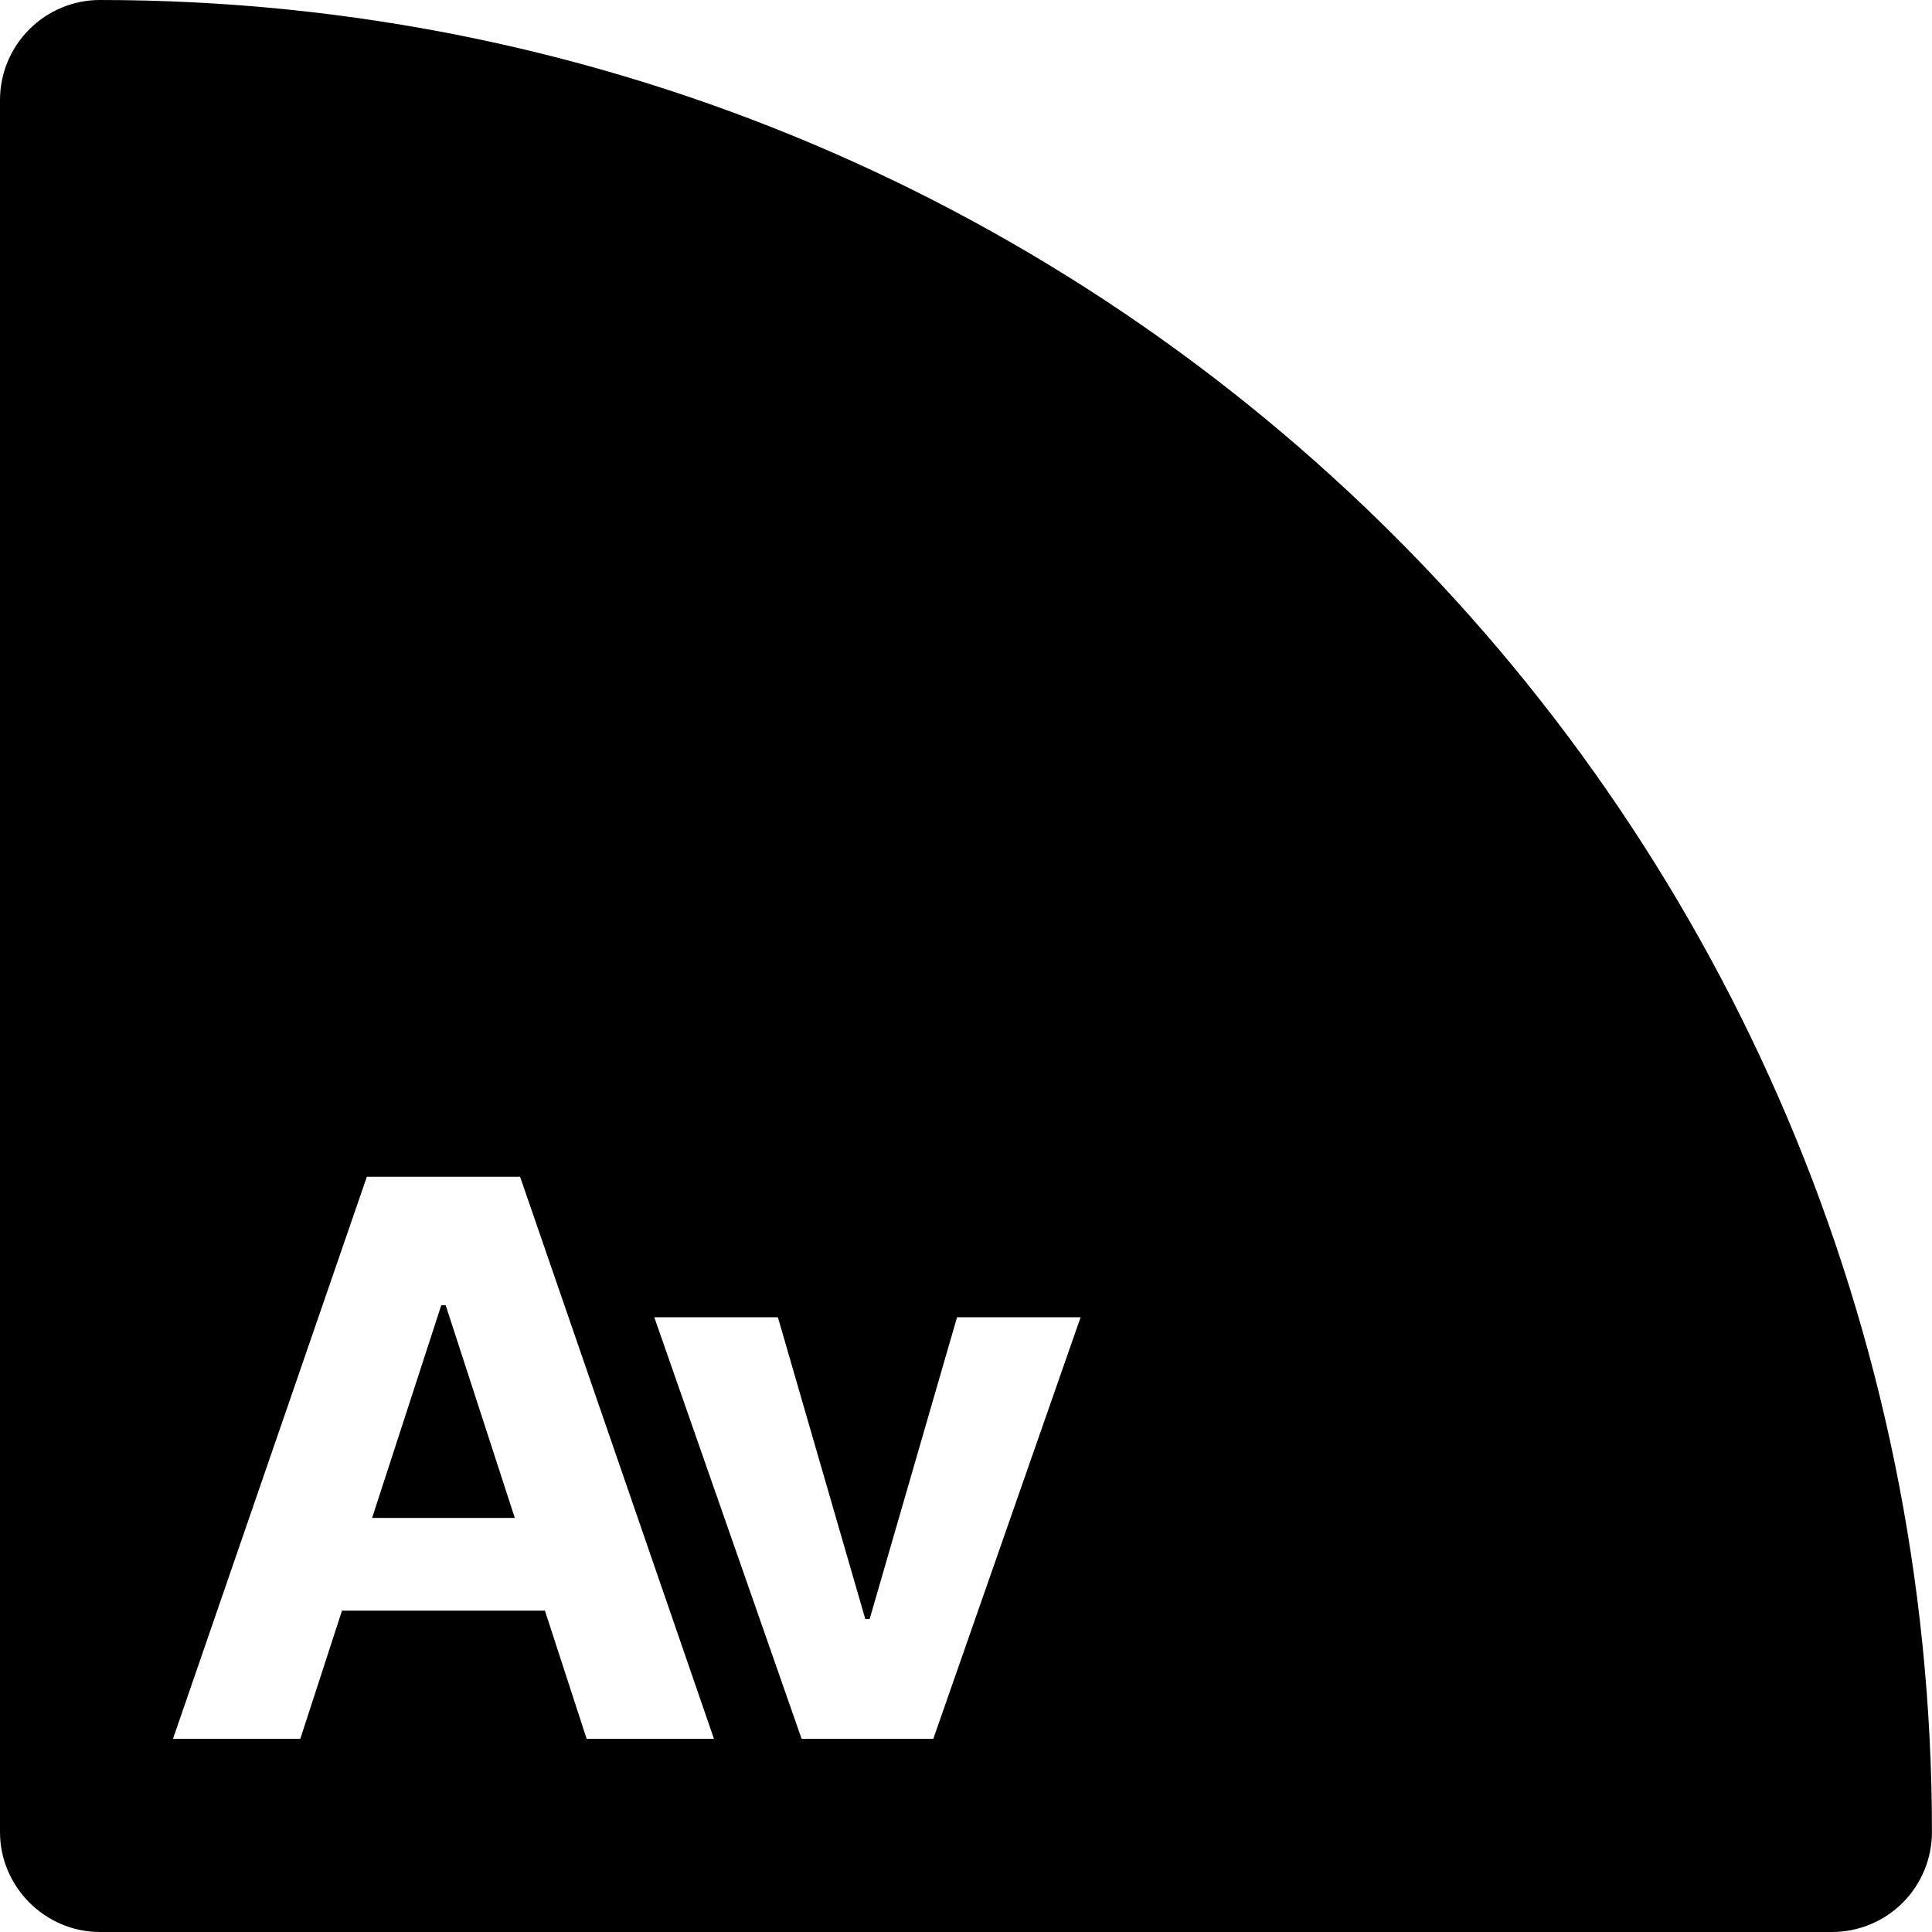
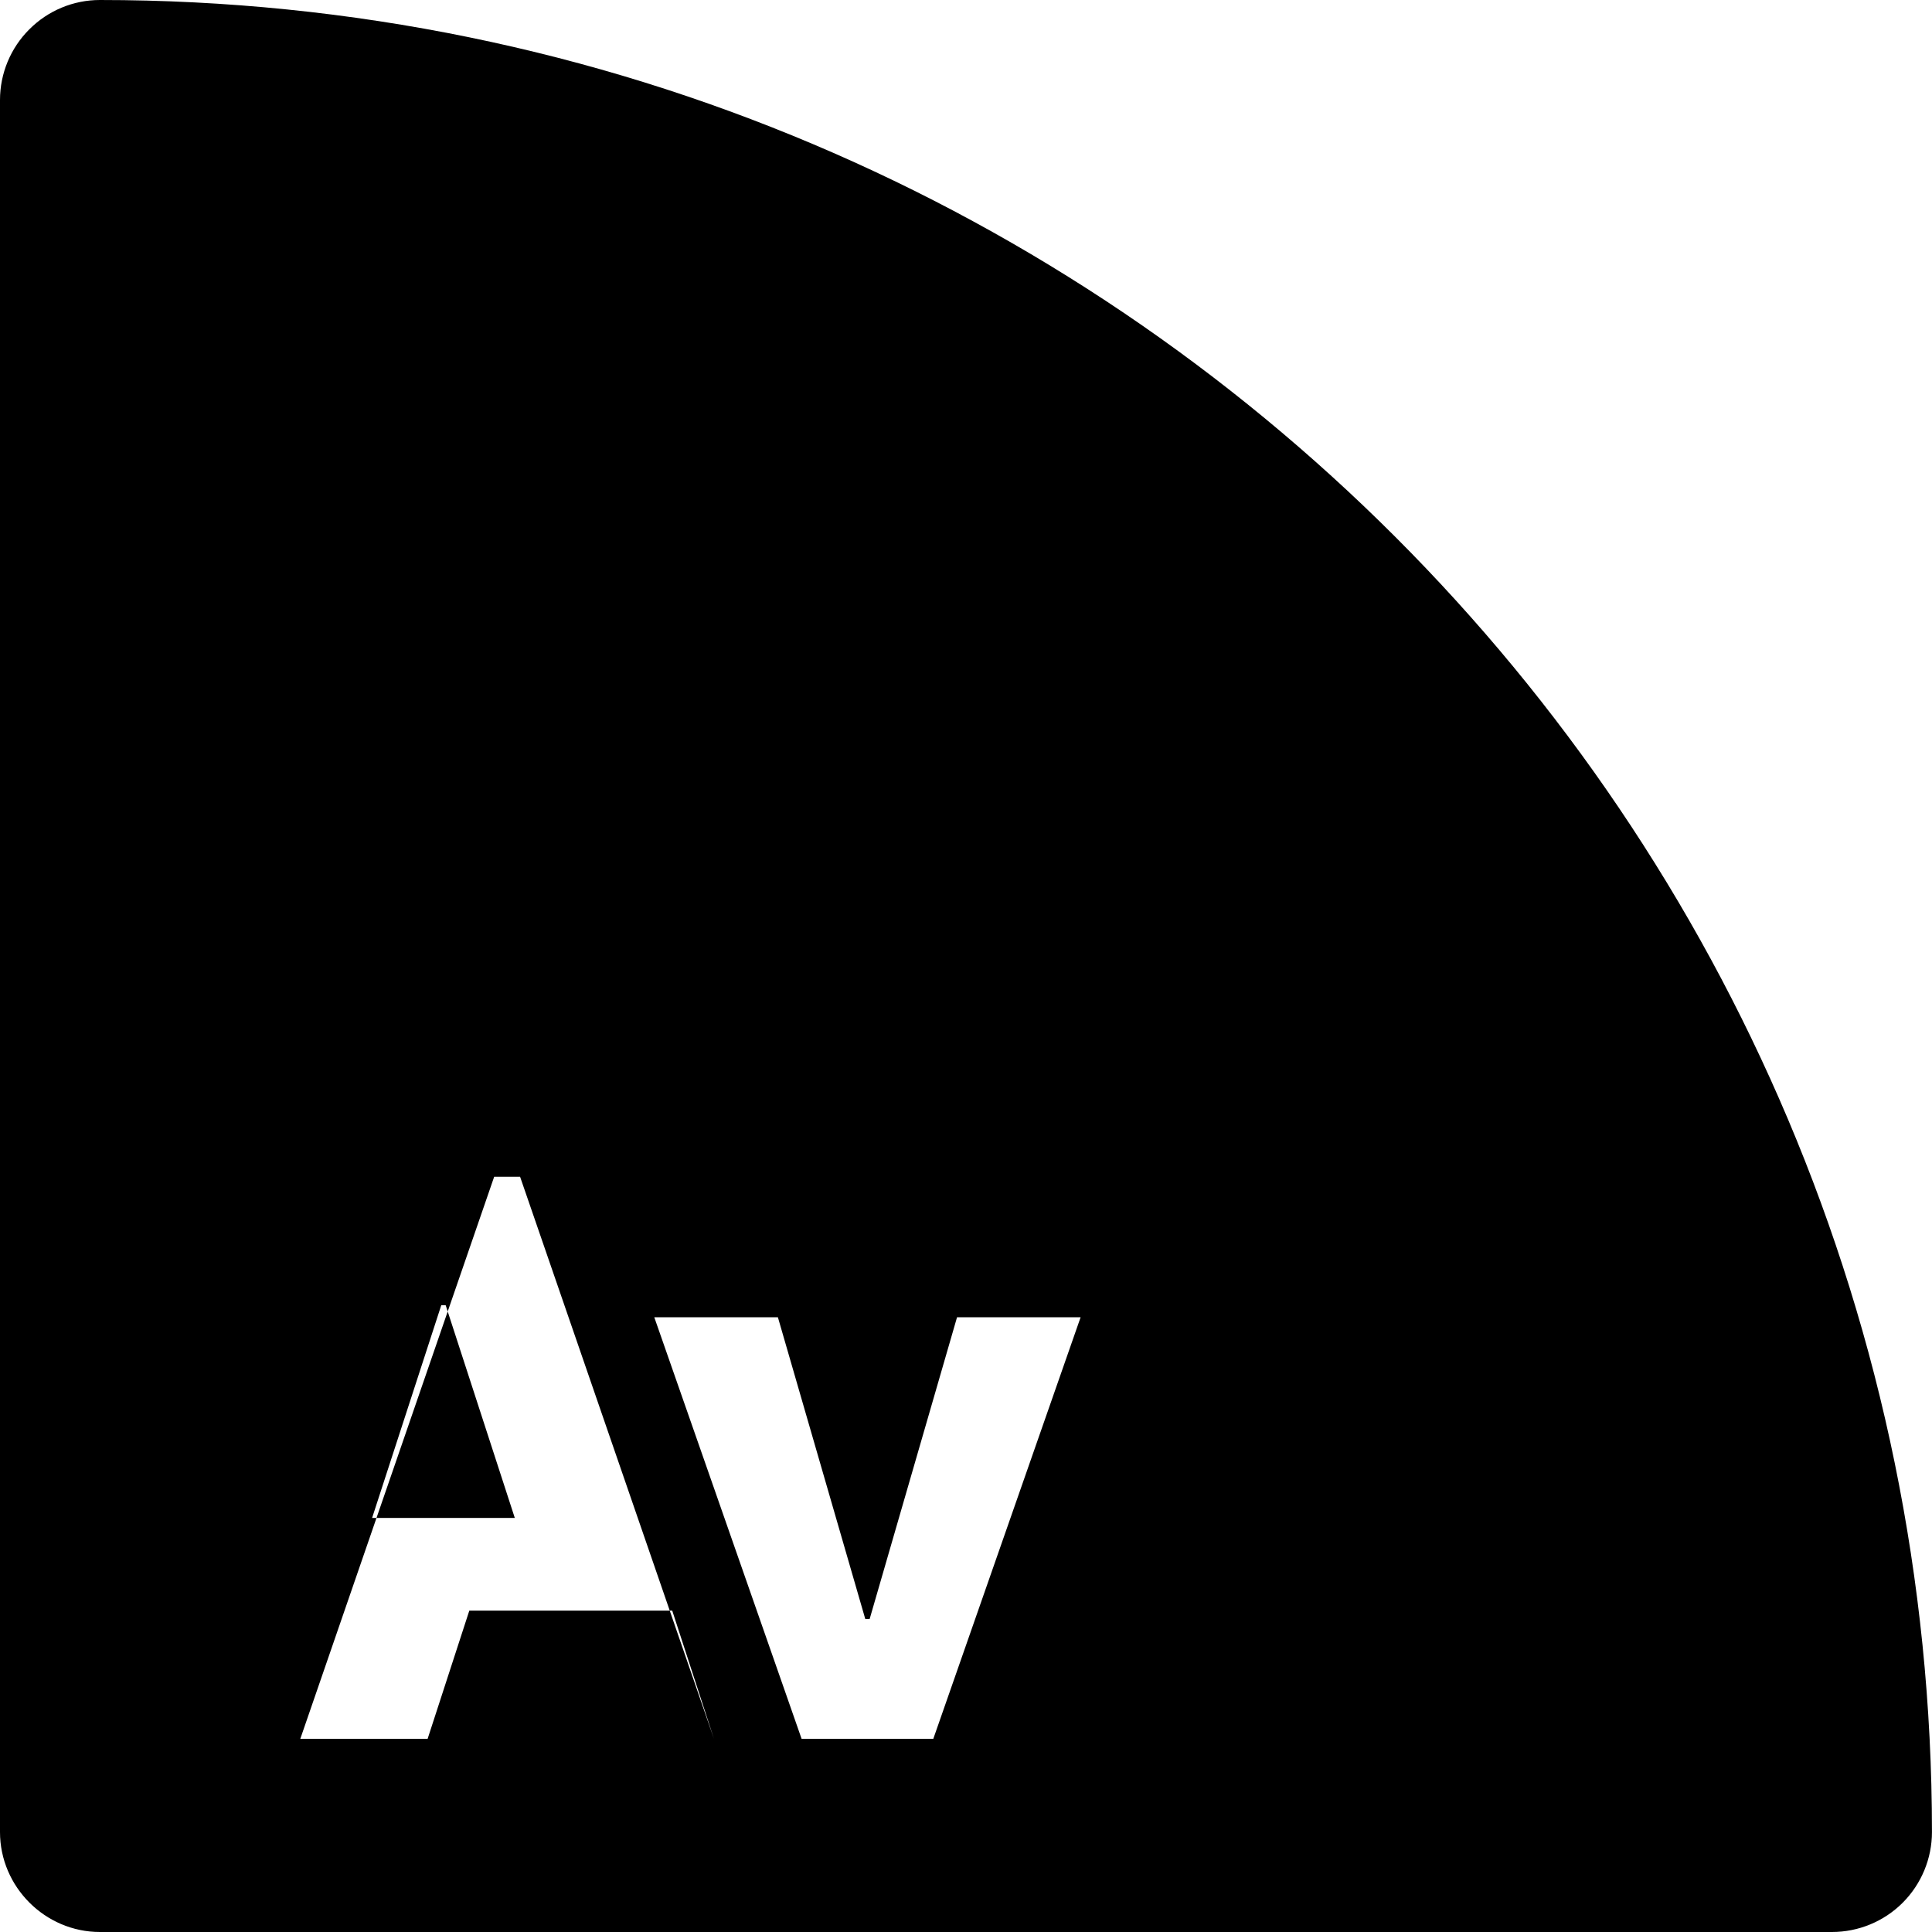
<svg xmlns="http://www.w3.org/2000/svg" height="50" viewBox="0 0 50 50" width="50">
-   <path d="m366.586 108c-1.418 0-2.586-1.168-2.586-2.586v-44.827c0-.685.274-1.345.759-1.828.483-.485 1.14-.759 1.825-.759 26.176 0 47.415 21.239 47.415 47.414 0 .685-.274 1.345-.759 1.83-.483.483-1.142.756-1.828.756zm10.874-19.545 5.017 14.545h-3.295l-1.08-3.318h-5.251l-1.079 3.318h-3.295l5.017-14.545zm-1.926 3.324h-.114l-1.79 5.505h3.693zm16.432.312-3.812 10.909h-3.409l-3.812-10.909h3.199l2.261 7.807h.114l2.261-7.807z" fill-rule="evenodd" transform="translate(-364 -58)" />
+   <path d="m366.586 108c-1.418 0-2.586-1.168-2.586-2.586v-44.827c0-.685.274-1.345.759-1.828.483-.485 1.14-.759 1.825-.759 26.176 0 47.415 21.239 47.415 47.414 0 .685-.274 1.345-.759 1.83-.483.483-1.142.756-1.828.756zm10.874-19.545 5.017 14.545l-1.08-3.318h-5.251l-1.079 3.318h-3.295l5.017-14.545zm-1.926 3.324h-.114l-1.79 5.505h3.693zm16.432.312-3.812 10.909h-3.409l-3.812-10.909h3.199l2.261 7.807h.114l2.261-7.807z" fill-rule="evenodd" transform="translate(-364 -58)" />
</svg>